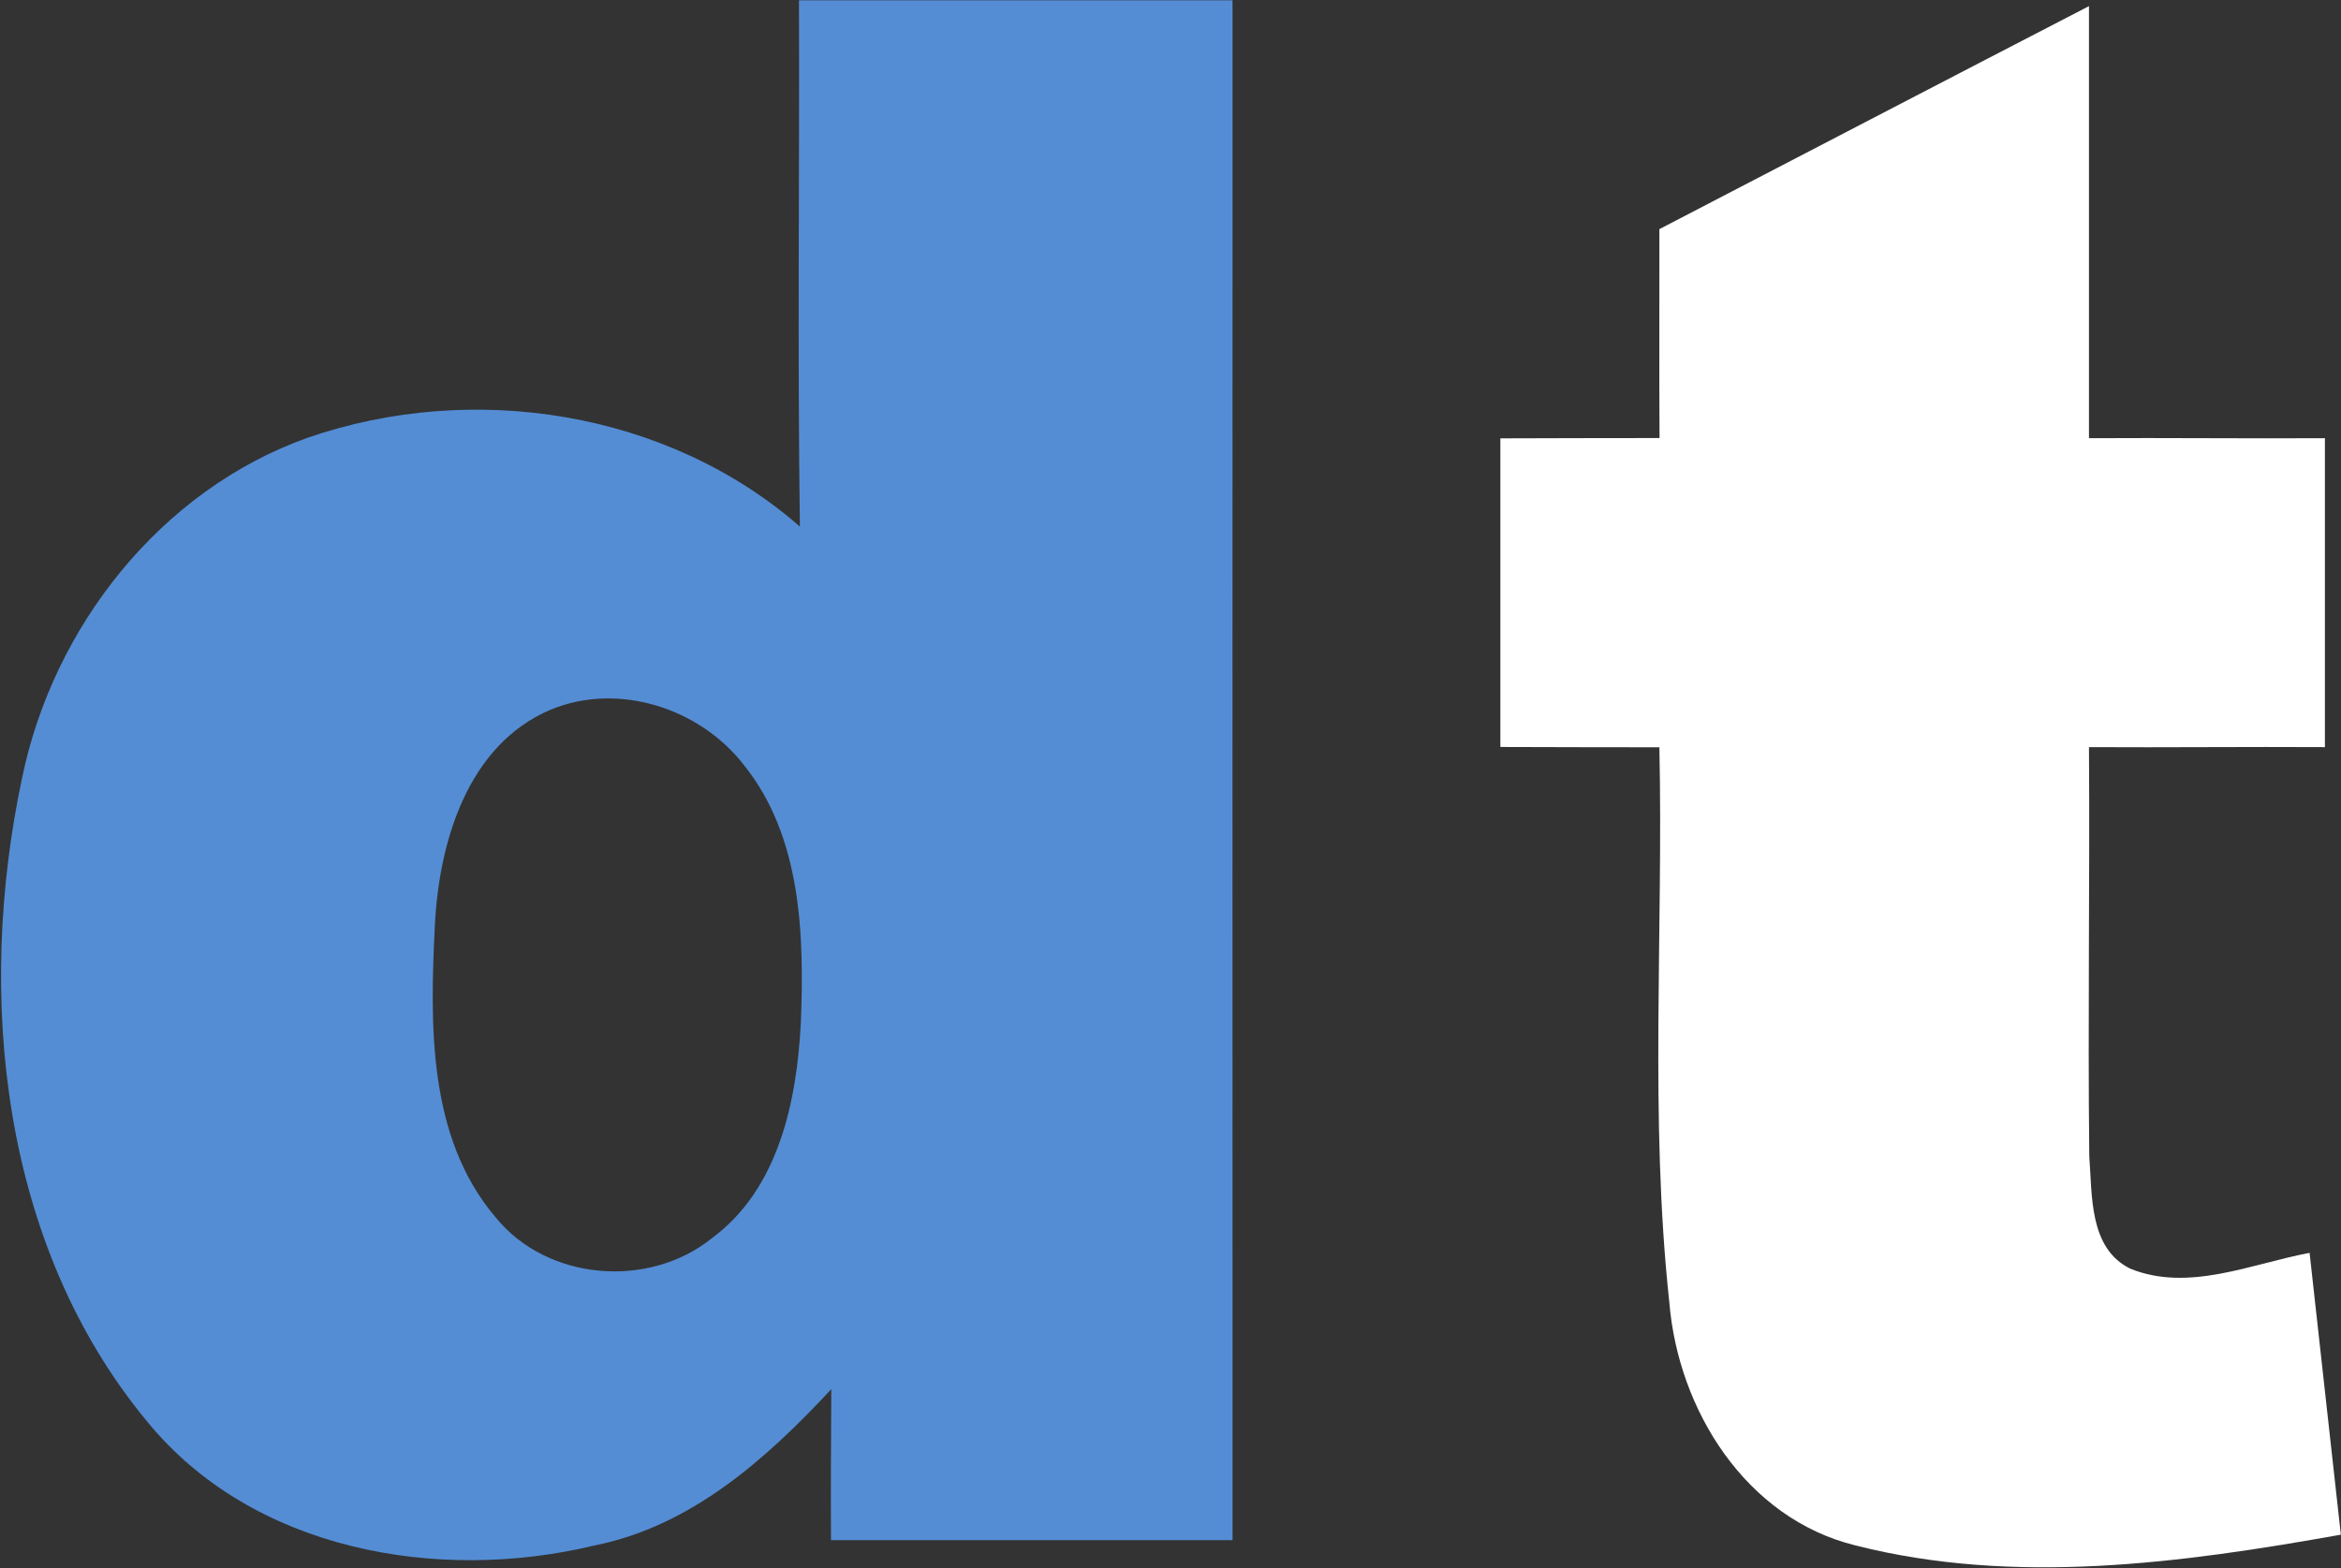
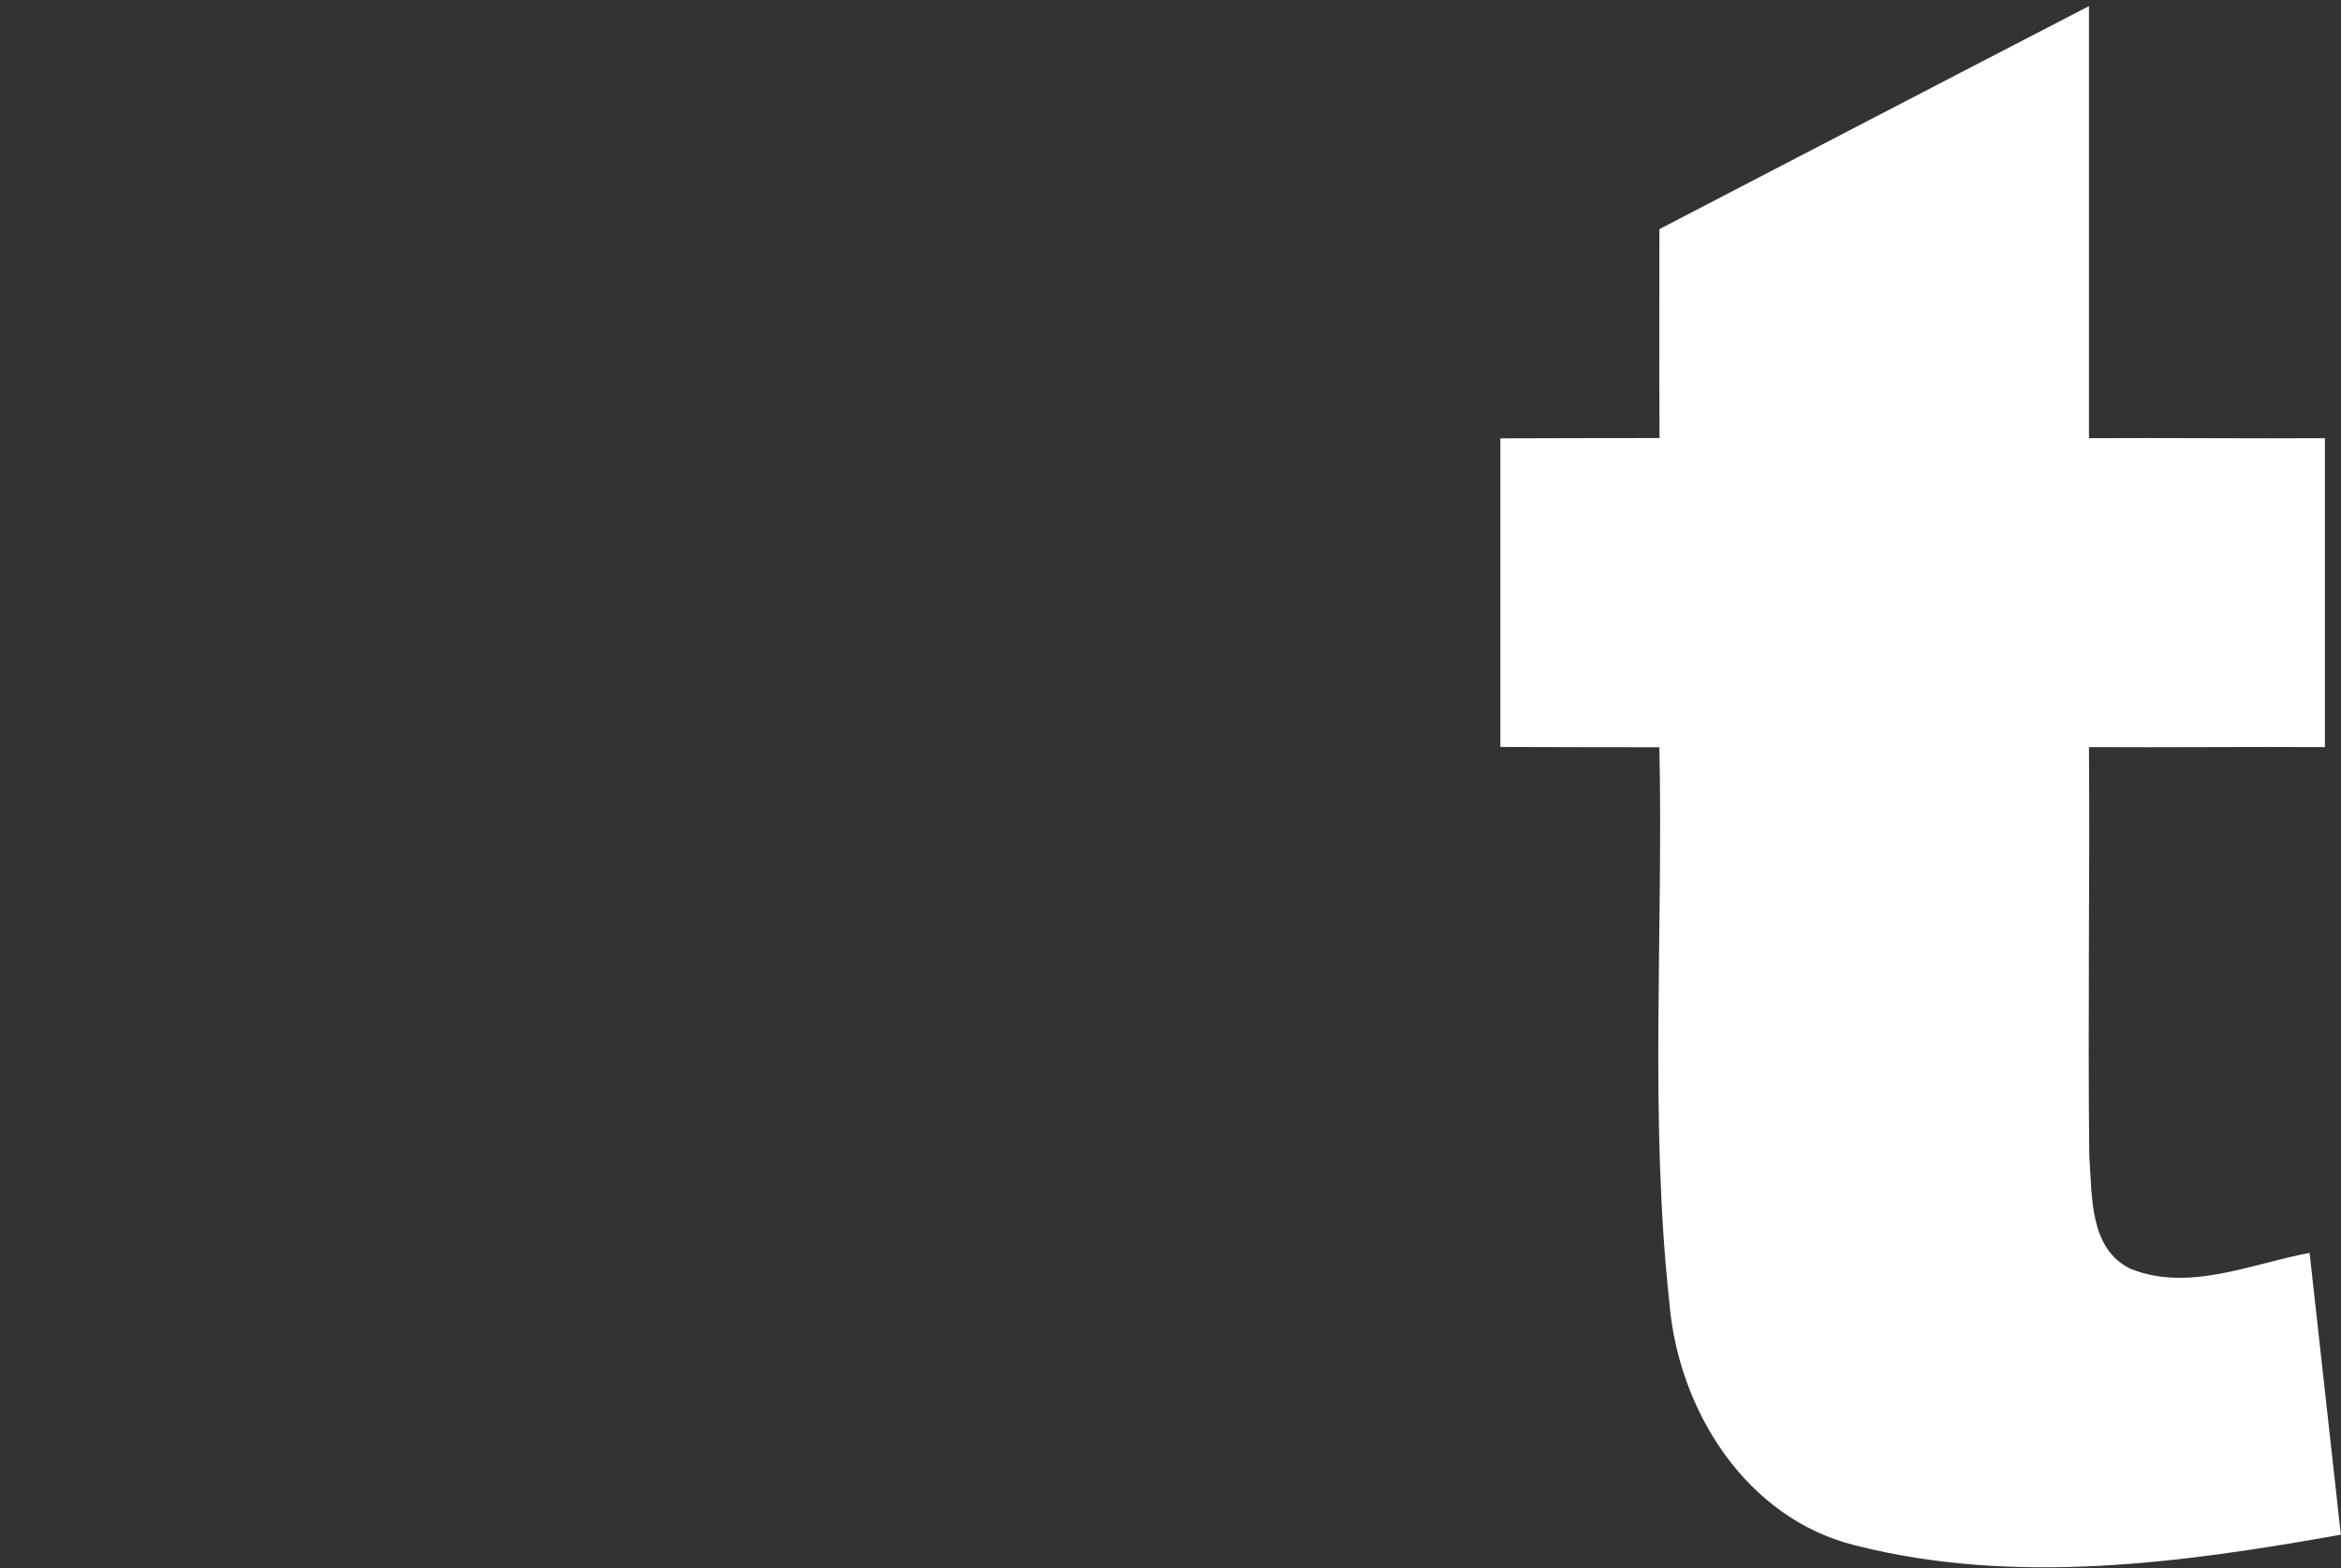
<svg xmlns="http://www.w3.org/2000/svg" version="1.2" viewBox="0 0 1528 1024" width="1528" height="1024">
  <rect x="0" y="0" width="1528" height="1024" fill="#333333" stroke="none" />
  <title>duostechlogoRev3-svg</title>
  <style>
		.s0 { fill: #548dd4 } 
		.s1 { fill: #ffffff } 
	</style>
  <g id="#548dd4ff">
-     <path id="Layer" fill-rule="evenodd" class="s0" d="m521.5 0.2c94.3 0 188.6 0 283 0-0.1 335.2 0 670.3 0 1005.4-87.5 0-174.8 0-262.1 0-0.2-32.8 0-65.8 0.2-98.6-42.4 45.6-91.6 89.6-154.8 102.1-101.8 24.5-222.7 3.5-291.7-80.9-95.5-115.3-111.9-277.8-81.7-420.2 20.3-98.7 90.3-187.9 186.4-222.2 107.6-37.2 234.7-17.7 321.3 58-1.6-114.5-0.2-229-0.6-343.6zm-162.2 463.2c-54 23-72.5 85.9-75.4 139.6-3.2 64.8-5.1 139.3 39.6 191.8 33.6 41.5 99.9 46.9 141.2 13.6 43.5-32.1 55.3-89.2 58-140.1 2.3-57.6 0.6-122-37.3-169-28.8-37.1-82.1-54.2-126.1-35.9z" />
-   </g>
+     </g>
  <g id="#000000ff">
    <path id="Layer" class="s1" d="m1083.1 149.6c93.4-48.5 186.8-97.2 280.4-145.6q0 141 0 282.1c51.3-0.3 102.8 0.3 154 0q0 100.8 0 201.7c-51.4-0.3-102.7 0.3-154 0 0.6 89.1-0.8 178.1 0.2 267.2 2 25.5-0.3 59.9 26.7 73.3 38.1 15.5 79.1-3.2 117.1-10.3 6.7 61.3 13.7 122.7 20.4 184-104 18.6-213 33.4-316.9 7-71.4-17.6-115.6-88.3-121.4-158.6-13-120.3-3.9-241.6-6.5-362.5-34.6-0.1-69.3 0-103.8-0.2 0-67.1 0-134.4 0-201.5 34.5-0.2 69.2-0.1 103.9-0.2-0.3-45.5 0-90.9-0.1-136.4z" />
  </g>
</svg>